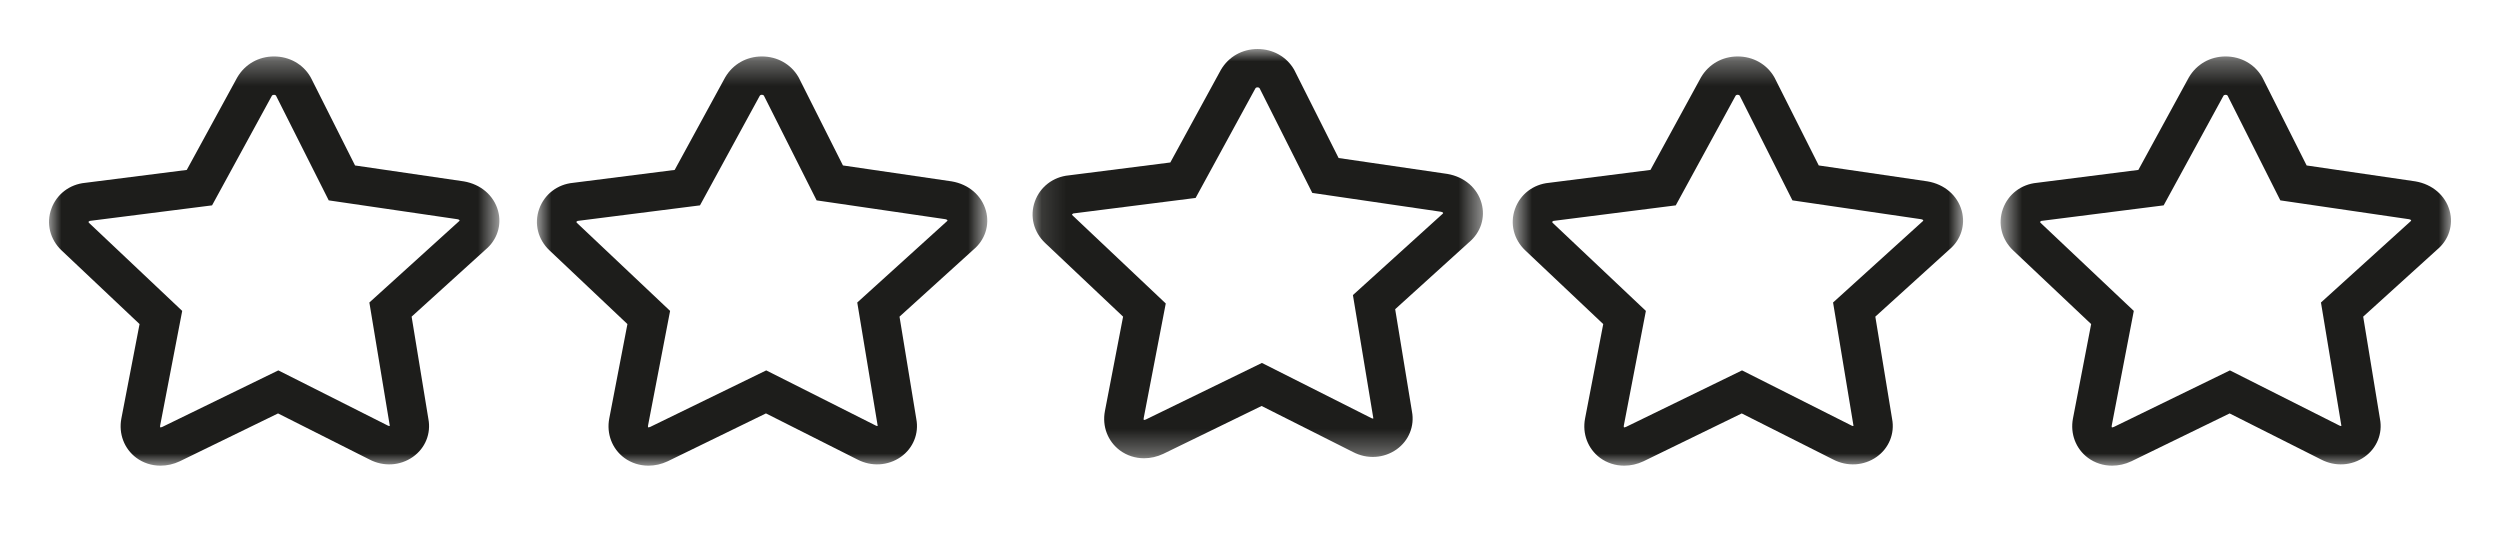
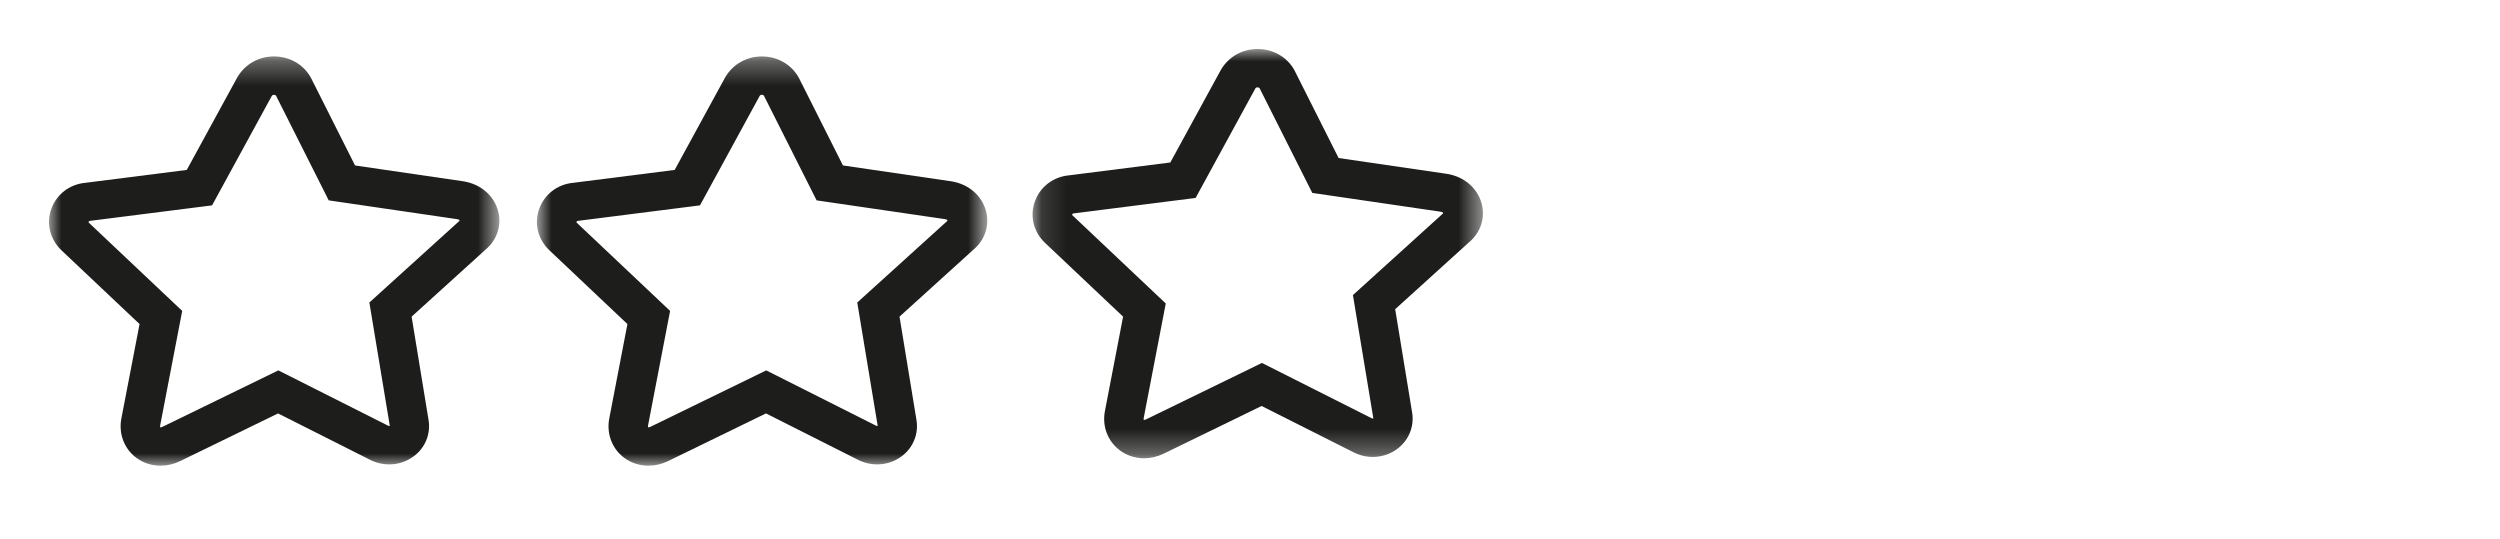
<svg xmlns="http://www.w3.org/2000/svg" width="102" height="22" viewBox="0 0 102 22" fill="none">
  <mask id="mask0_1_46" style="mask-type:luminance" maskUnits="userSpaceOnUse" x="2" y="2" width="19" height="17">
    <path d="M2 2.304H20.375V19H2V2.304Z" fill="white" />
  </mask>
  <g mask="url(#mask0_1_46)">
    <path fill-rule="evenodd" clip-rule="evenodd" d="M18.734 9.022L15.07 12.342L15.904 17.375C15.904 17.375 15.881 17.393 15.823 17.363L11.356 15.112L6.622 17.418C6.574 17.441 6.544 17.44 6.539 17.436C6.533 17.432 6.525 17.407 6.534 17.361L7.434 12.685L3.637 9.098C3.607 9.07 3.609 9.057 3.61 9.049L3.659 9.013L8.652 8.379L11.091 3.91C11.108 3.882 11.138 3.868 11.179 3.868C11.216 3.868 11.243 3.879 11.26 3.9L13.412 8.175L18.664 8.944C18.757 8.959 18.766 9.006 18.734 9.022ZM18.924 7.4L14.486 6.751L12.688 3.178L12.664 3.134C12.359 2.614 11.804 2.303 11.179 2.303C10.555 2.303 10 2.614 9.682 3.155L7.62 6.933L3.477 7.459C2.838 7.52 2.309 7.926 2.094 8.522C1.878 9.12 2.04 9.771 2.515 10.22L5.694 13.222L4.952 17.073C4.833 17.696 5.067 18.31 5.562 18.679C5.849 18.891 6.194 19 6.55 19C6.812 19 7.08 18.941 7.334 18.821L11.344 16.868L15.07 18.745C15.648 19.049 16.331 19.008 16.851 18.638C17.354 18.283 17.592 17.683 17.478 17.094L16.794 12.919L19.804 10.19C20.285 9.792 20.482 9.181 20.319 8.595C20.145 7.975 19.619 7.519 18.924 7.4Z" fill="#1D1D1B" />
  </g>
  <mask id="mask1_1_46" style="mask-type:luminance" maskUnits="userSpaceOnUse" x="81" y="2" width="19" height="17">
-     <path d="M81.625 2.304H100V19H81.625V2.304Z" fill="white" />
-   </mask>
+     </mask>
  <g mask="url(#mask1_1_46)">
    <path fill-rule="evenodd" clip-rule="evenodd" d="M98.359 9.022L94.695 12.342L95.529 17.375C95.529 17.375 95.506 17.393 95.449 17.363L90.981 15.112L86.248 17.418C86.199 17.441 86.17 17.44 86.164 17.436C86.158 17.431 86.15 17.408 86.159 17.361L87.059 12.685L83.262 9.098C83.231 9.07 83.234 9.057 83.235 9.049L83.284 9.013L88.277 8.379L90.716 3.91C90.733 3.882 90.763 3.868 90.804 3.868C90.841 3.868 90.868 3.879 90.885 3.9L93.037 8.175L98.289 8.944C98.382 8.959 98.391 9.006 98.359 9.022ZM98.549 7.4L94.111 6.751L92.313 3.178L92.289 3.134C91.984 2.614 91.429 2.303 90.804 2.303C90.18 2.303 89.625 2.614 89.307 3.155L87.245 6.933L83.102 7.459C82.463 7.52 81.933 7.926 81.719 8.522C81.503 9.12 81.665 9.771 82.141 10.22L85.319 13.222L84.577 17.073C84.458 17.696 84.692 18.31 85.188 18.679C85.474 18.891 85.82 19 86.175 19C86.437 19 86.705 18.941 86.959 18.821L90.969 16.868L94.696 18.745C95.274 19.049 95.956 19.008 96.476 18.638C96.978 18.283 97.217 17.683 97.103 17.094L96.418 12.919L99.429 10.19C99.91 9.792 100.107 9.181 99.944 8.595C99.77 7.975 99.243 7.519 98.549 7.4Z" fill="#1D1D1B" />
  </g>
  <mask id="mask2_1_46" style="mask-type:luminance" maskUnits="userSpaceOnUse" x="21" y="2" width="20" height="17">
-     <path d="M21.906 2.304H40.281V19H21.906V2.304Z" fill="white" />
+     <path d="M21.906 2.304H40.281V19H21.906V2.304" fill="white" />
  </mask>
  <g mask="url(#mask2_1_46)">
    <path fill-rule="evenodd" clip-rule="evenodd" d="M38.641 9.022L34.976 12.342L35.81 17.375C35.81 17.375 35.787 17.393 35.73 17.362L31.262 15.112L26.529 17.418C26.48 17.441 26.451 17.439 26.445 17.435C26.439 17.431 26.431 17.408 26.44 17.361L27.34 12.685L23.543 9.098C23.513 9.07 23.515 9.057 23.516 9.049L23.566 9.013L28.559 8.379L30.997 3.91C31.014 3.882 31.044 3.867 31.086 3.867C31.122 3.867 31.149 3.879 31.166 3.9L33.318 8.175L38.571 8.943C38.663 8.959 38.672 9.006 38.641 9.022ZM38.83 7.4L34.392 6.75L32.595 3.178L32.571 3.134C32.265 2.614 31.71 2.303 31.086 2.303C30.461 2.303 29.906 2.614 29.588 3.155L27.527 6.933L23.383 7.459C22.744 7.519 22.215 7.926 22 8.522C21.784 9.12 21.946 9.77 22.422 10.219L25.599 13.222L24.858 17.073C24.739 17.695 24.973 18.311 25.469 18.68C25.756 18.891 26.101 19 26.457 19C26.718 19 26.987 18.941 27.241 18.821L31.251 16.867L34.977 18.745C35.555 19.049 36.237 19.007 36.758 18.639C37.26 18.283 37.499 17.683 37.385 17.094L36.7 12.919L39.711 10.19C40.191 9.792 40.388 9.181 40.225 8.595C40.051 7.975 39.525 7.518 38.83 7.4Z" fill="#1D1D1B" />
  </g>
  <mask id="mask3_1_46" style="mask-type:luminance" maskUnits="userSpaceOnUse" x="42" y="2" width="19" height="17">
    <path d="M42.129 2H60.504V18.696H42.129V2Z" fill="white" />
  </mask>
  <g mask="url(#mask3_1_46)">
    <path fill-rule="evenodd" clip-rule="evenodd" d="M58.864 8.719L55.199 12.039L56.033 17.071C56.033 17.071 56.009 17.089 55.953 17.059L51.486 14.808L46.751 17.115C46.702 17.137 46.673 17.136 46.668 17.132C46.662 17.128 46.653 17.104 46.663 17.057L47.563 12.382L43.766 8.794C43.736 8.766 43.738 8.753 43.739 8.746L43.788 8.709L48.781 8.076L51.22 3.606C51.237 3.578 51.266 3.564 51.309 3.564C51.345 3.564 51.373 3.575 51.39 3.597L53.541 7.871L58.793 8.64C58.886 8.656 58.895 8.702 58.864 8.719ZM59.053 7.096L54.615 6.447L52.817 2.875L52.793 2.83C52.488 2.31 51.932 2 51.309 2C50.684 2 50.129 2.31 49.811 2.852L47.749 6.629L43.606 7.155C42.967 7.216 42.437 7.623 42.223 8.218C42.007 8.816 42.169 9.467 42.644 9.916L45.822 12.919L45.081 16.77C44.961 17.392 45.196 18.007 45.692 18.376C45.978 18.588 46.323 18.697 46.679 18.697C46.941 18.697 47.209 18.637 47.463 18.517L51.473 16.564L55.2 18.441C55.778 18.745 56.46 18.704 56.981 18.335C57.482 17.98 57.721 17.38 57.608 16.79L56.923 12.615L59.934 9.887C60.414 9.489 60.611 8.878 60.447 8.291C60.275 7.672 59.748 7.215 59.053 7.096Z" fill="#1D1D1B" />
  </g>
  <mask id="mask4_1_46" style="mask-type:luminance" maskUnits="userSpaceOnUse" x="61" y="2" width="20" height="17">
-     <path d="M61.719 2.304H80.094V19H61.719V2.304Z" fill="white" />
-   </mask>
+     </mask>
  <g mask="url(#mask4_1_46)">
    <path fill-rule="evenodd" clip-rule="evenodd" d="M78.453 9.022L74.789 12.342L75.623 17.375C75.623 17.375 75.599 17.393 75.542 17.362L71.075 15.112L66.341 17.418C66.292 17.441 66.263 17.44 66.258 17.435C66.252 17.431 66.243 17.408 66.252 17.361L67.152 12.685L63.355 9.098C63.325 9.07 63.328 9.057 63.328 9.049L63.378 9.013L68.371 8.379L70.81 3.91C70.826 3.882 70.856 3.867 70.898 3.867C70.935 3.867 70.962 3.879 70.979 3.9L73.131 8.175L78.383 8.944C78.476 8.959 78.485 9.006 78.453 9.022ZM80.037 8.595C79.864 7.975 79.338 7.518 78.643 7.4L74.205 6.75L72.407 3.178L72.383 3.134C72.077 2.614 71.522 2.303 70.898 2.303C70.274 2.303 69.719 2.614 69.401 3.155L67.339 6.933L63.196 7.459C62.557 7.52 62.027 7.926 61.813 8.522C61.597 9.12 61.759 9.771 62.234 10.219L65.412 13.222L64.671 17.073C64.551 17.696 64.785 18.311 65.281 18.68C65.568 18.891 65.913 19 66.269 19C66.531 19 66.799 18.941 67.053 18.821L71.063 16.868L74.789 18.745C75.368 19.049 76.05 19.008 76.57 18.639C77.072 18.283 77.311 17.683 77.198 17.094L76.513 12.919L79.523 10.19C80.004 9.792 80.201 9.181 80.037 8.595Z" fill="#1D1D1B" />
  </g>
</svg>